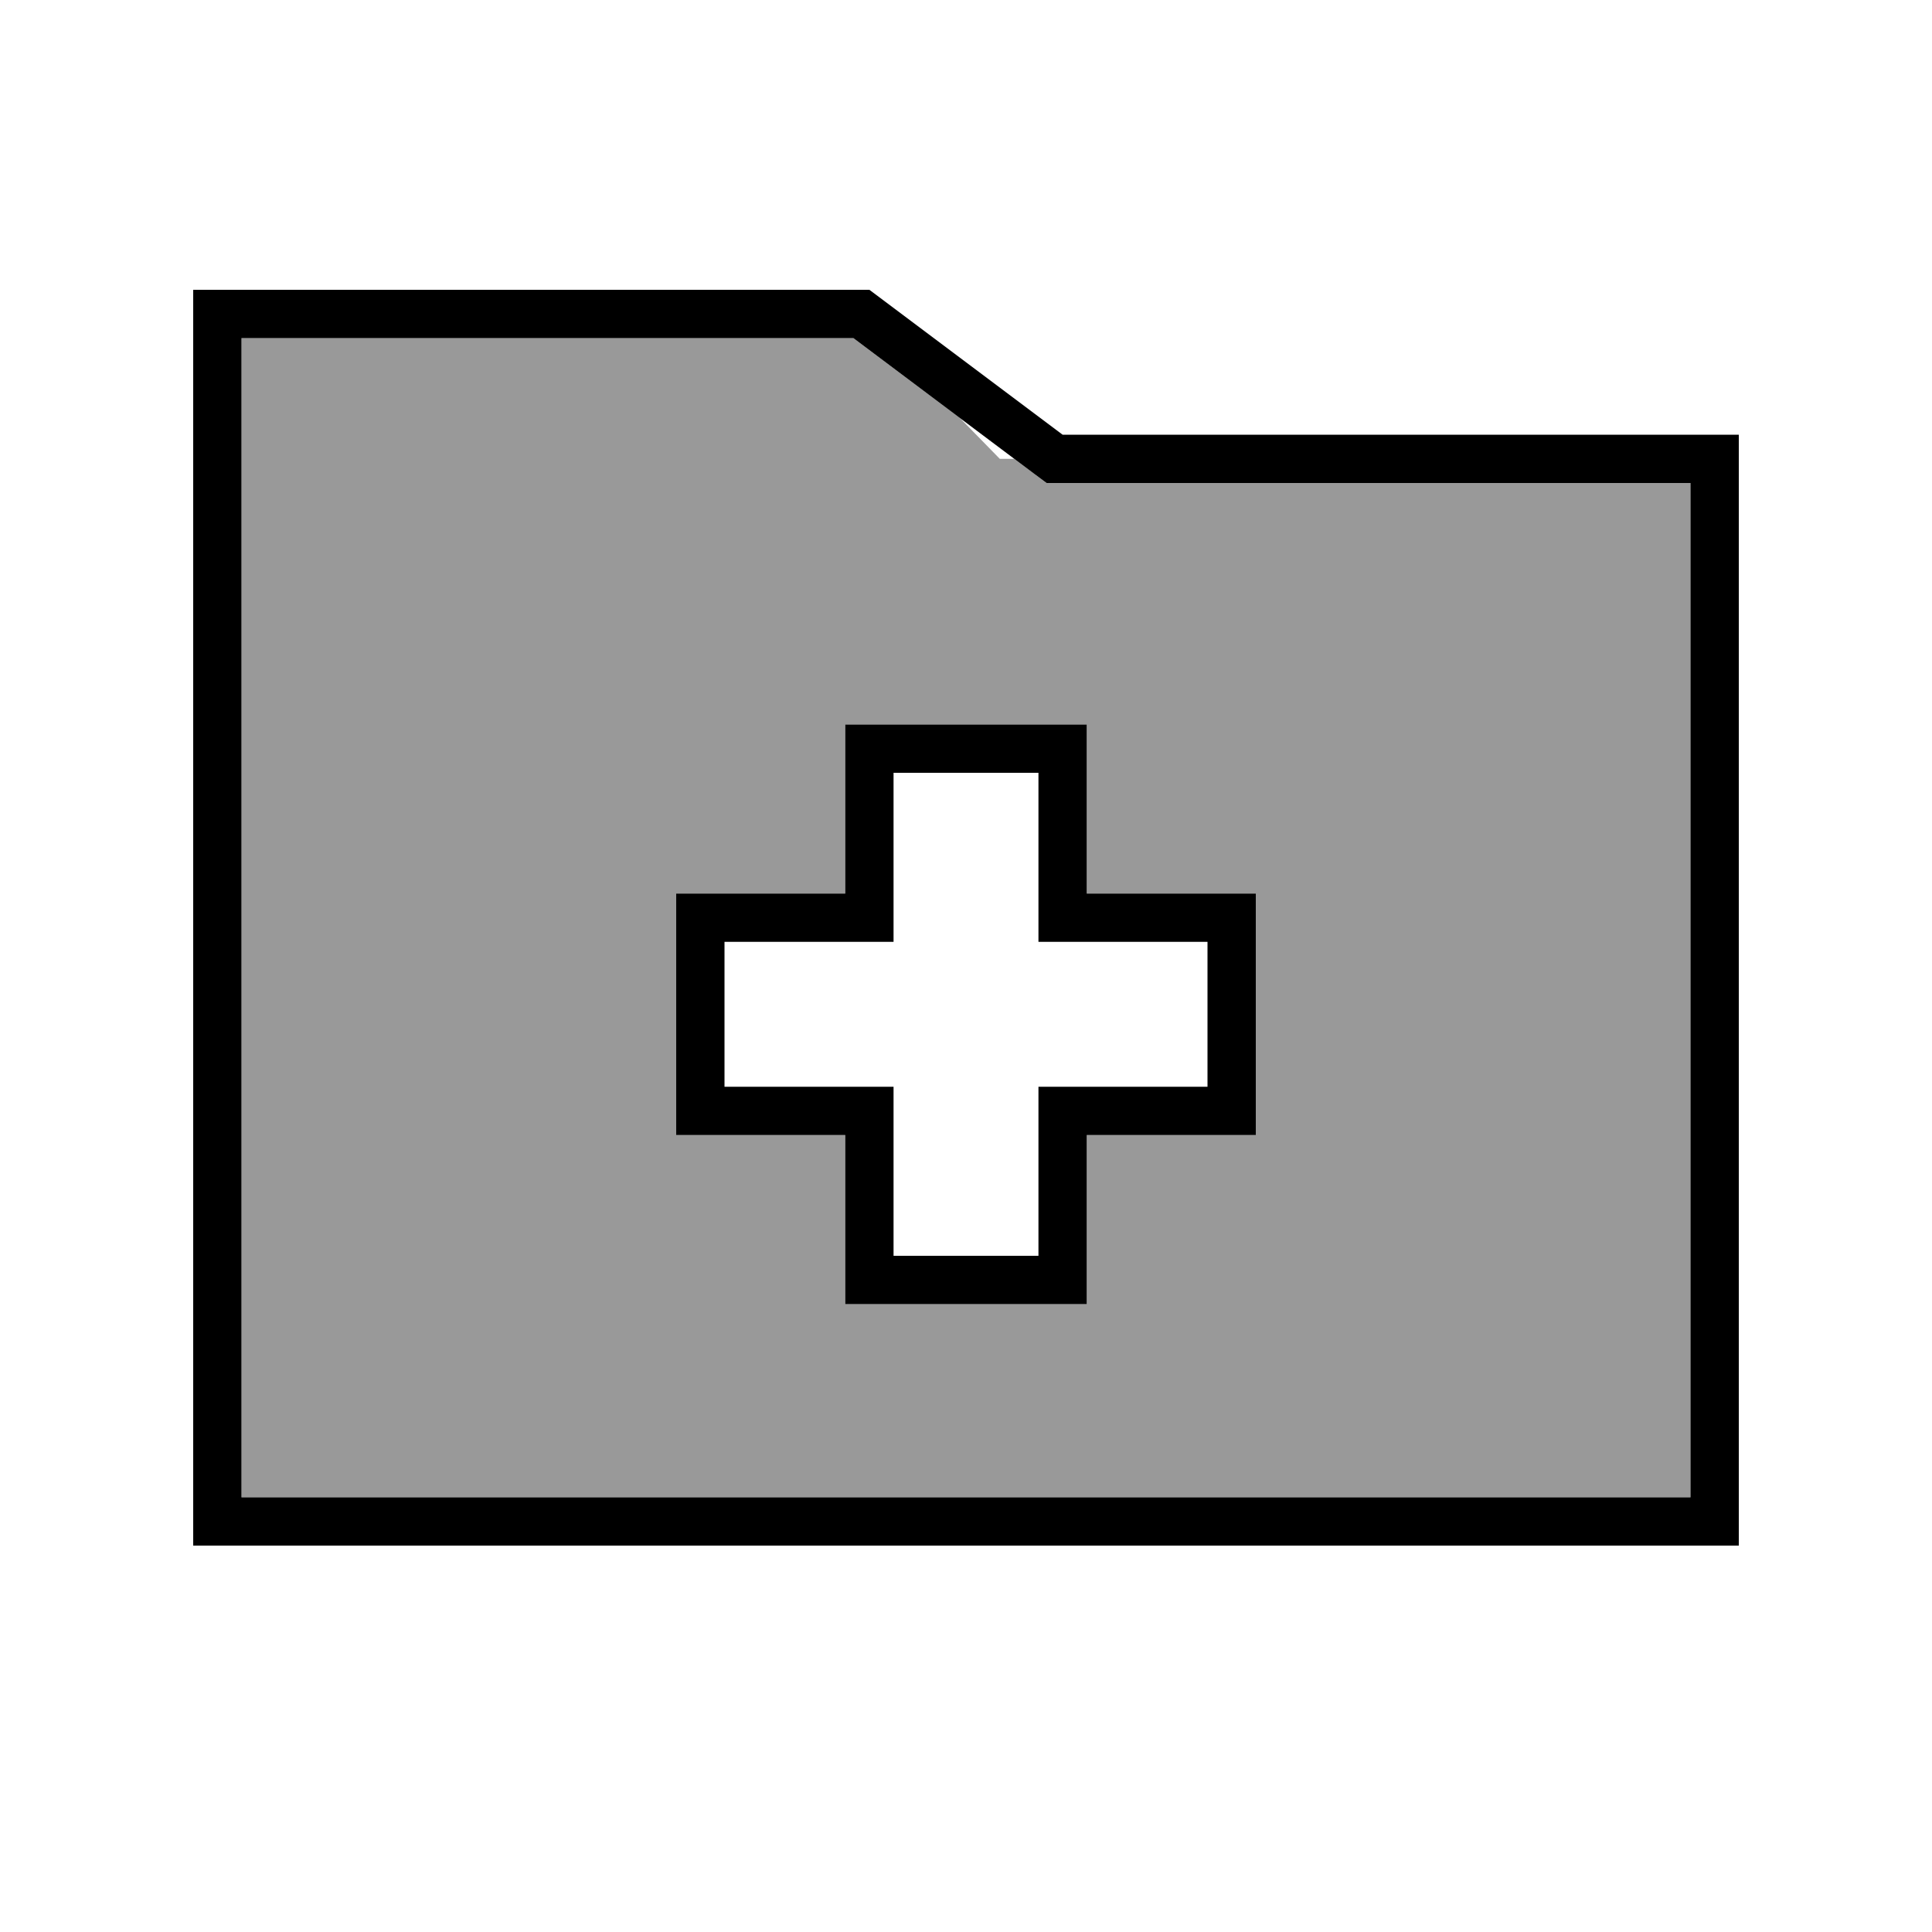
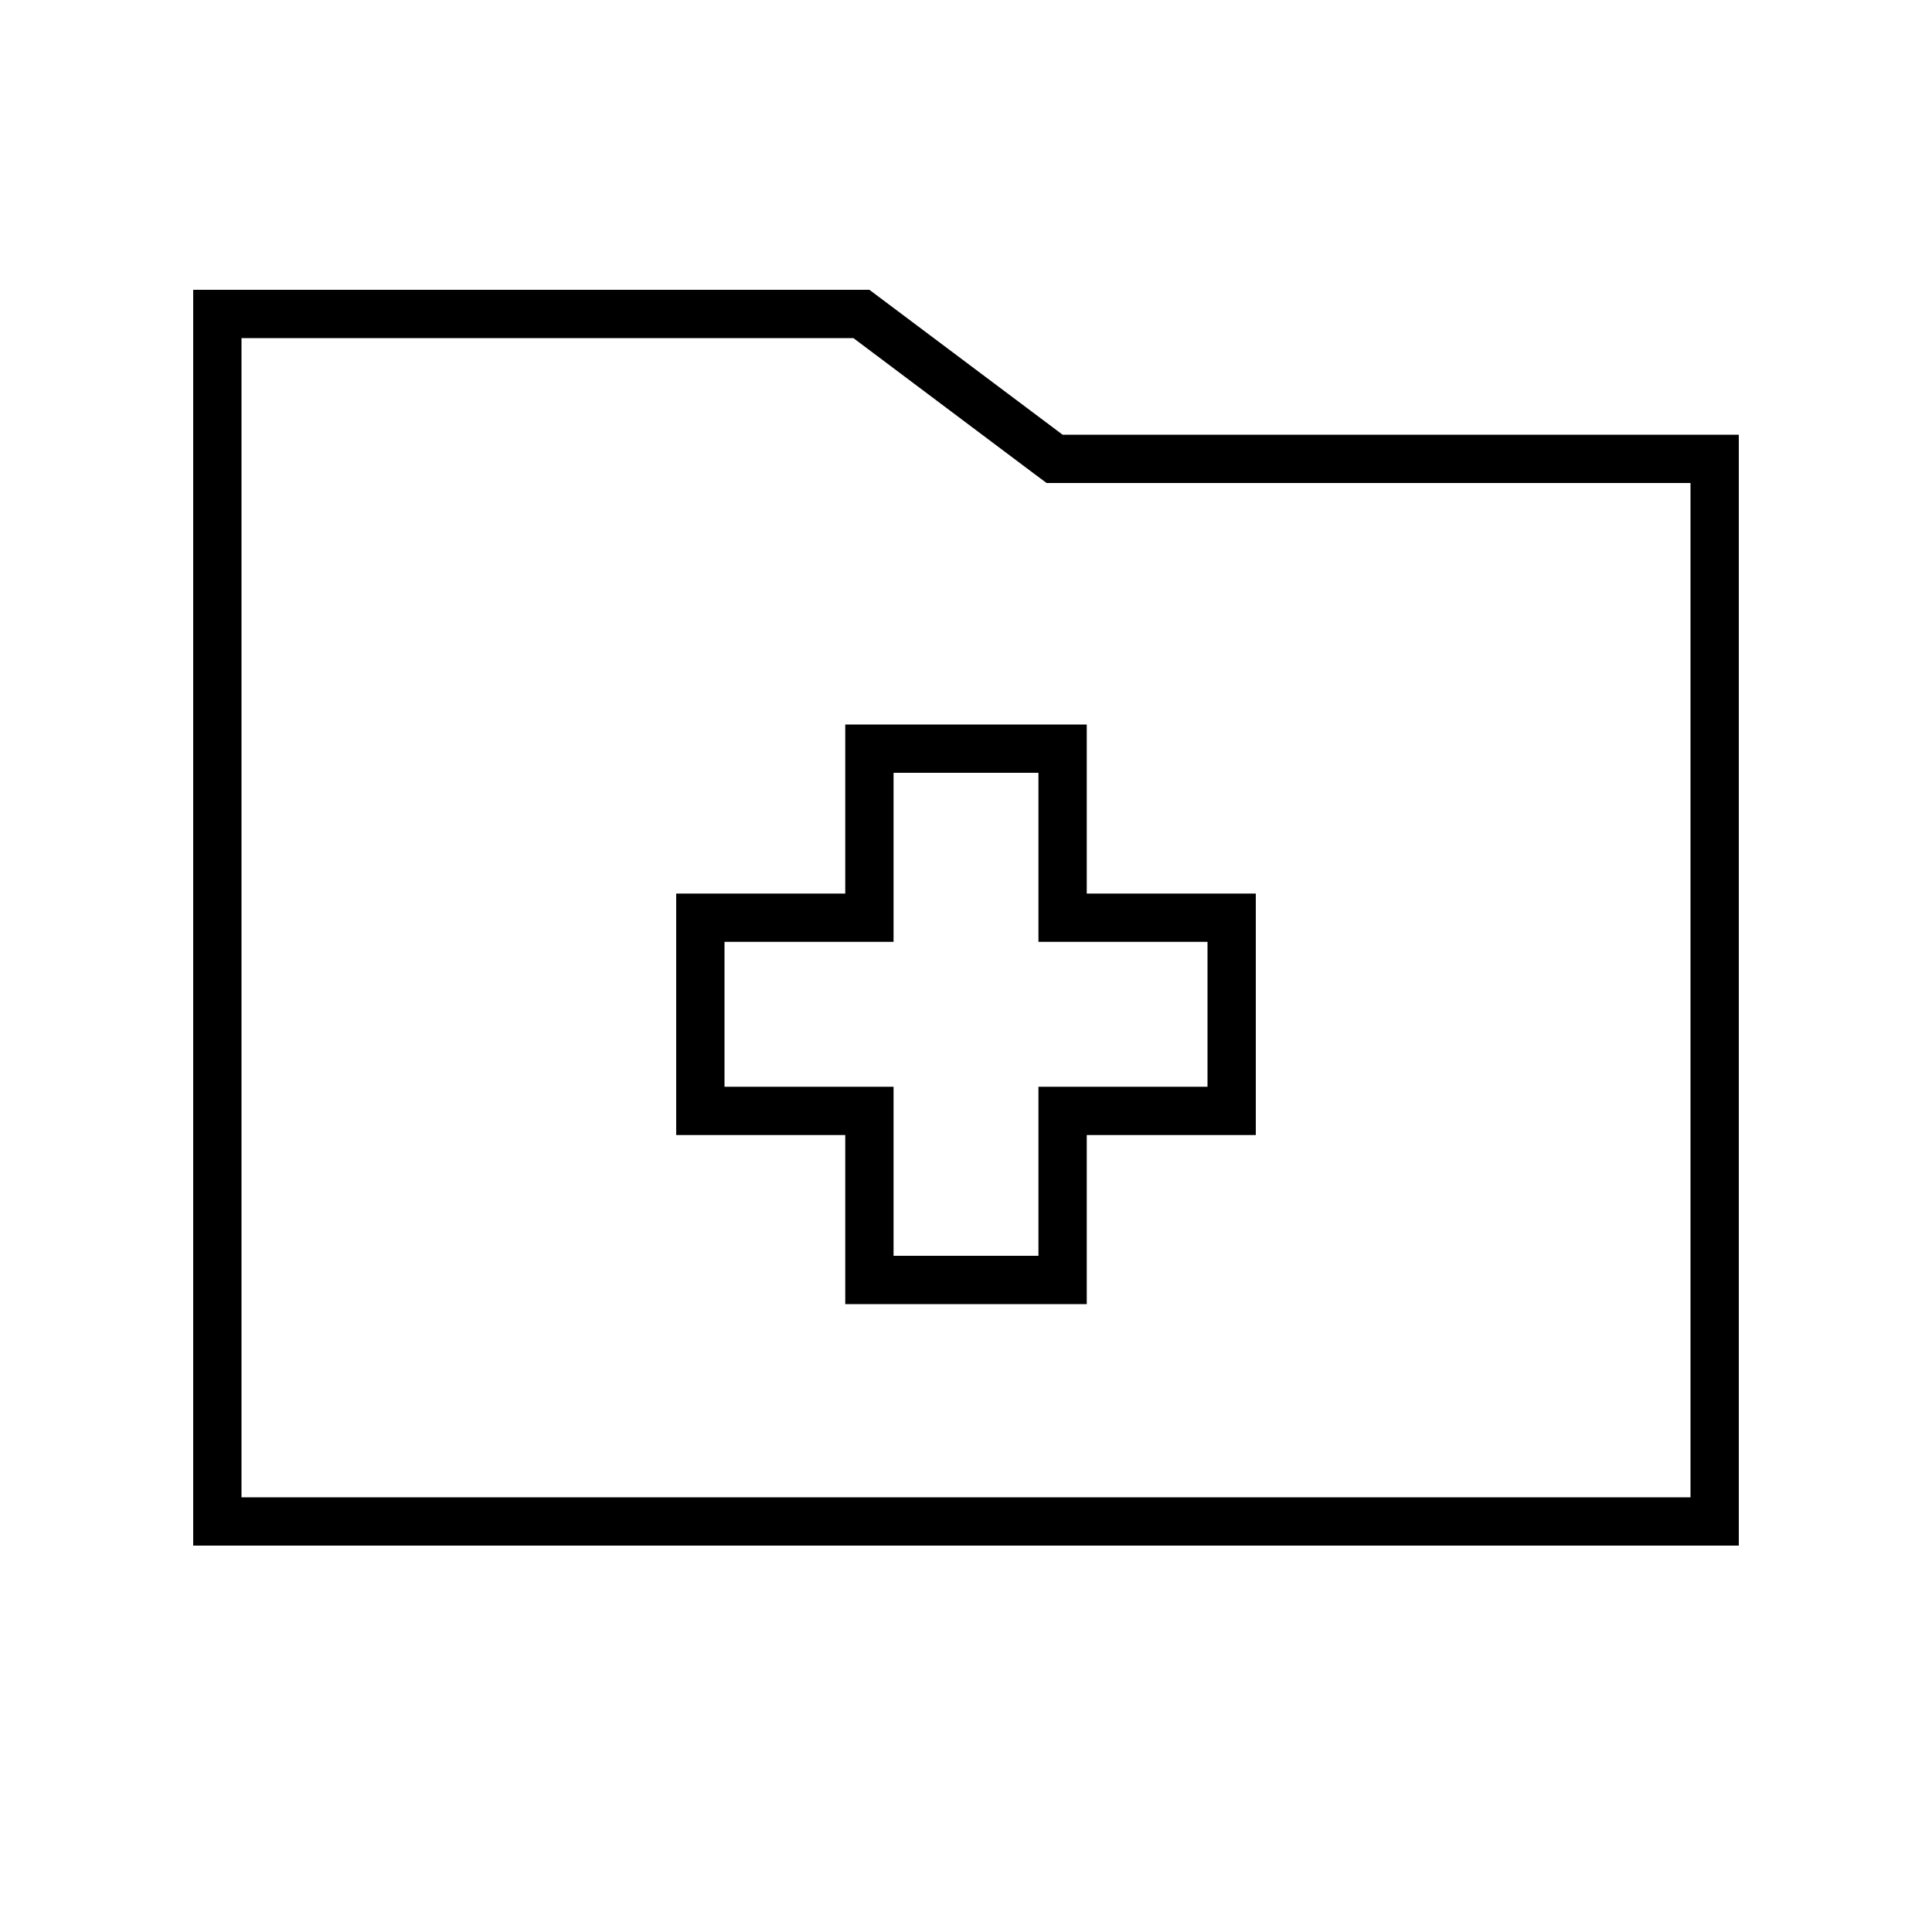
<svg xmlns="http://www.w3.org/2000/svg" viewBox="0 0 640 640">
-   <path opacity=".4" fill="currentColor" d="M80 112L80 496L560 496L560 160L346.7 160C344.2 158.1 340.7 155.5 336 152L331.2 152L317.9 138.4L282.7 112L80 112zM224 296L280 296L280 240L360 240L360 296L416 296L416 376L360 376L360 432L280 432L280 376L224 376L224 296z" />
  <path fill="currentColor" d="M288 96L352 144L576 144L576 512L64 512L64 96L288 96zM352 160L346.7 160L342.4 156.8L282.7 112L80 112L80 496L560 496L560 160L352 160zM288 240L360 240L360 296L416 296L416 376L360 376L360 432L280 432L280 376L224 376L224 296L280 296L280 240L288 240zM296 304L296 312L240 312L240 360L296 360L296 416L344 416L344 360L400 360L400 312L344 312L344 256L296 256L296 304z" />
</svg>